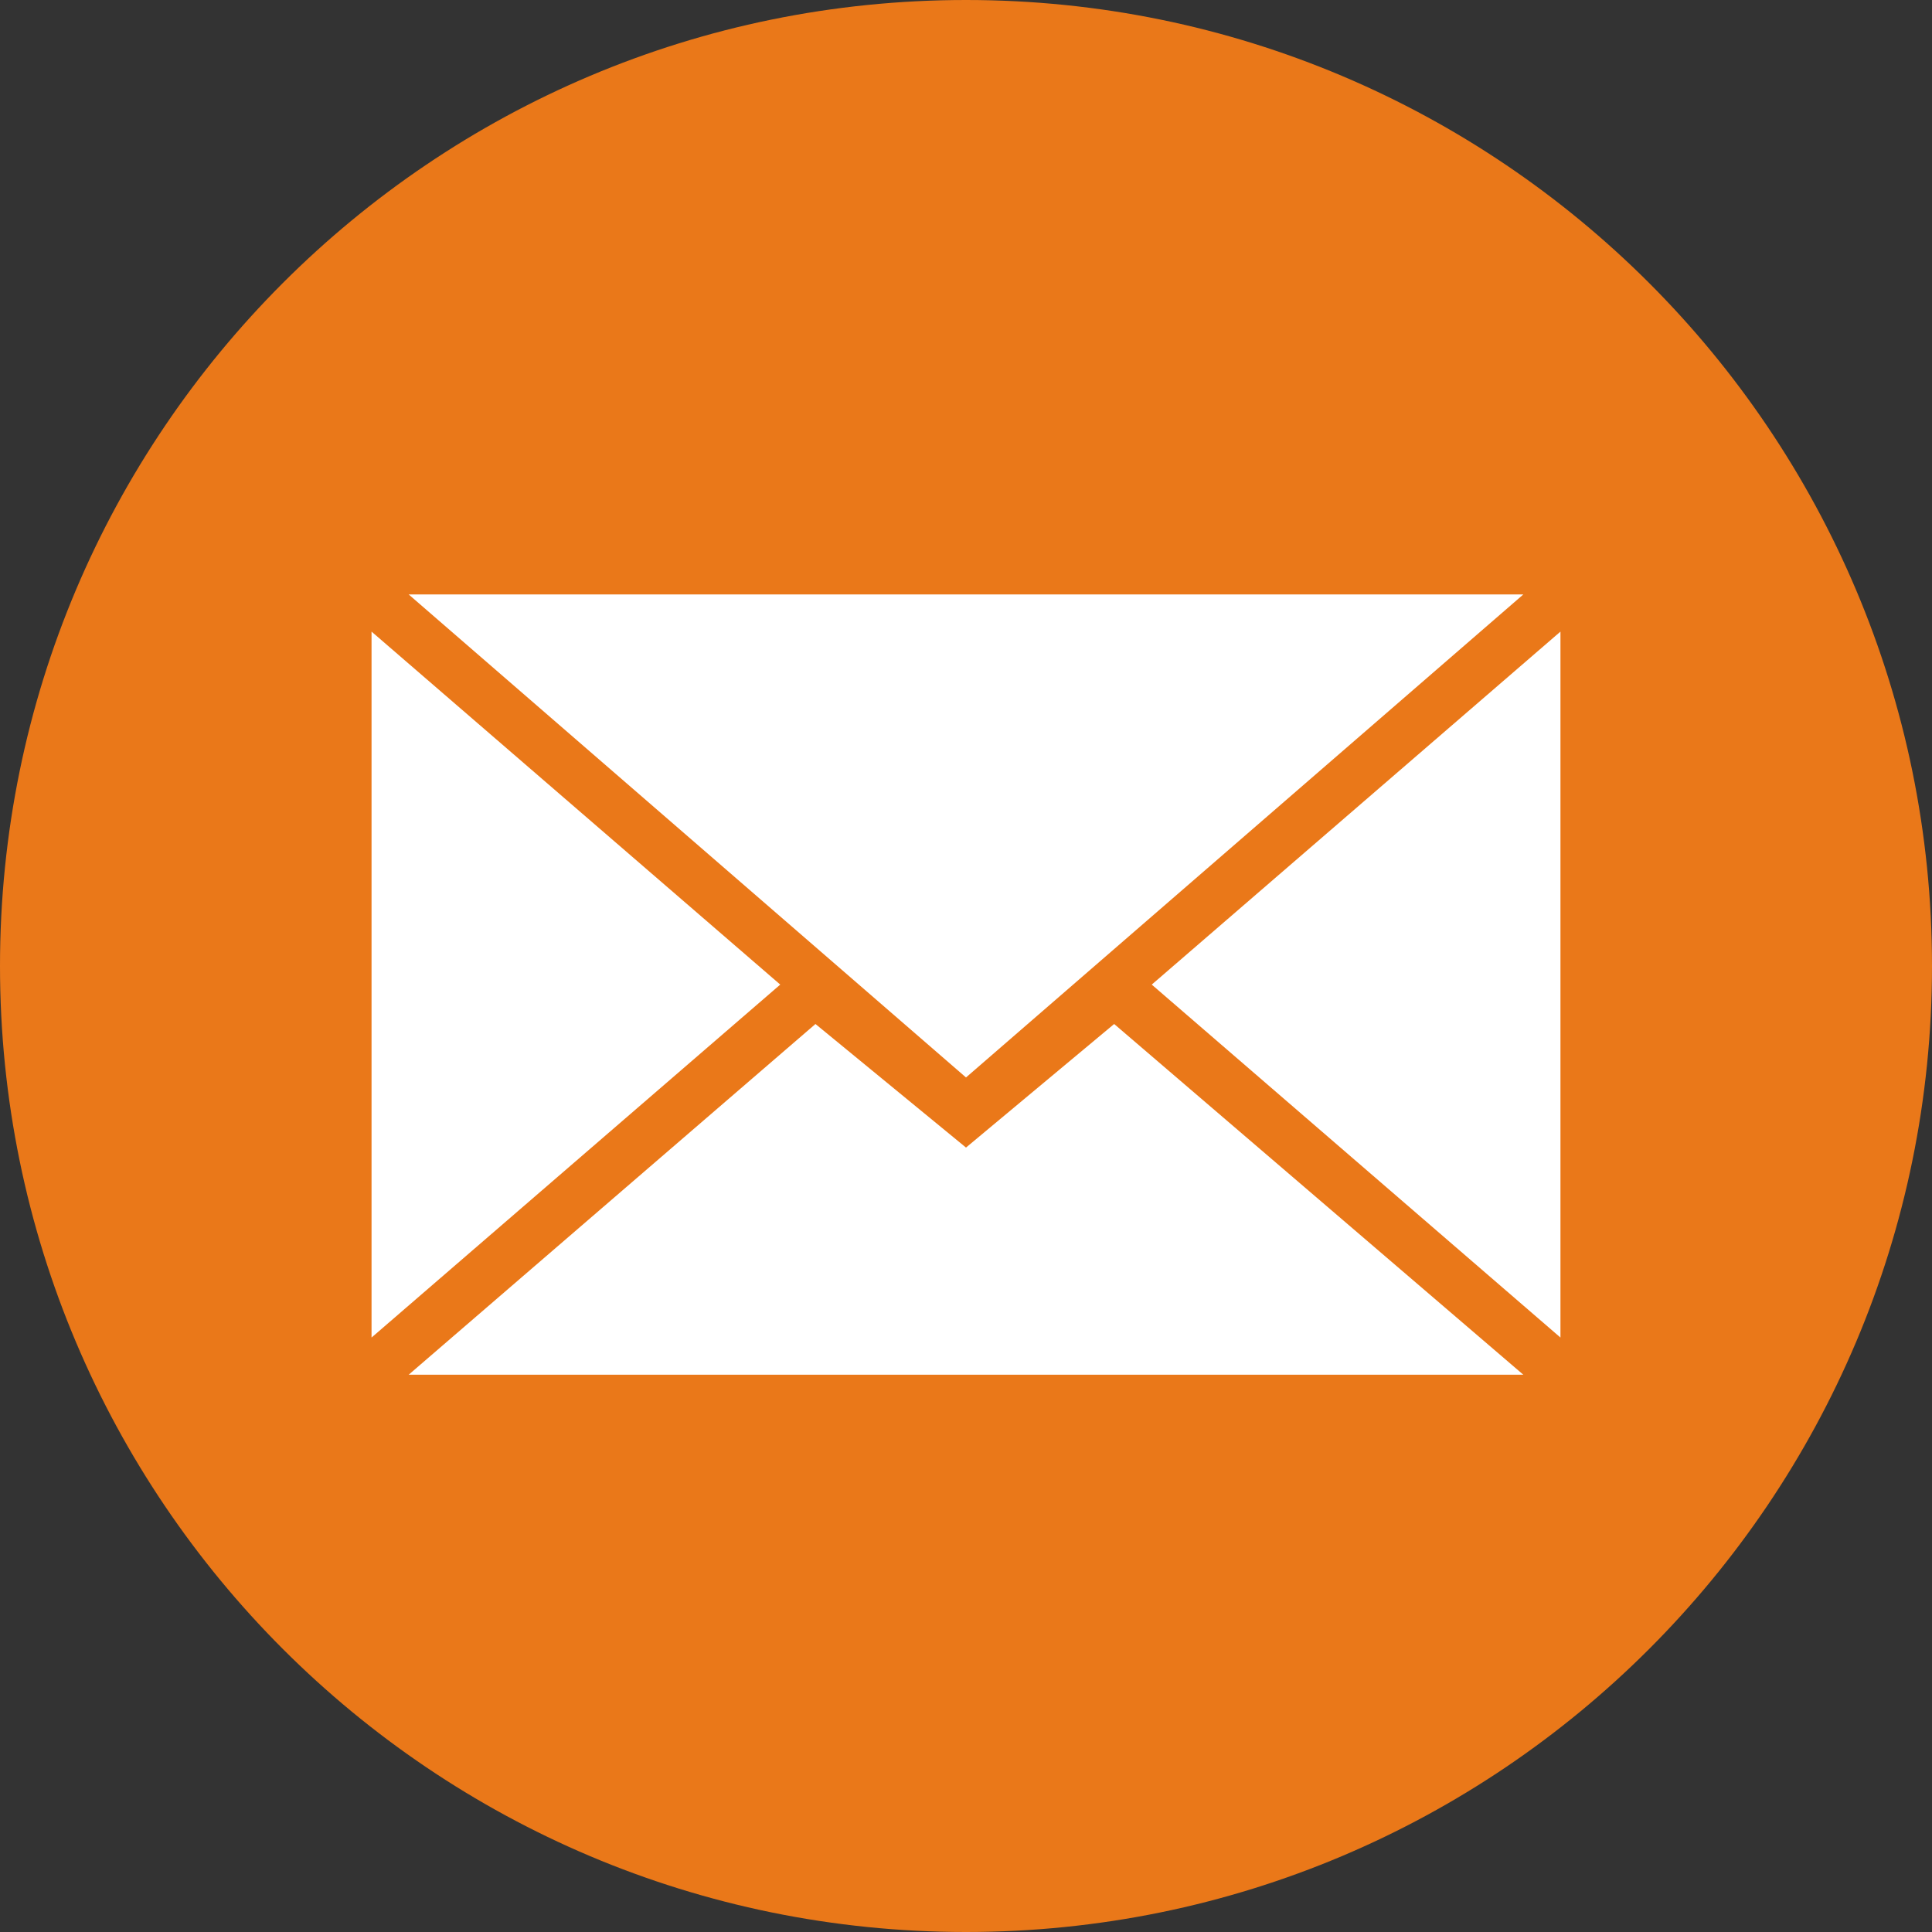
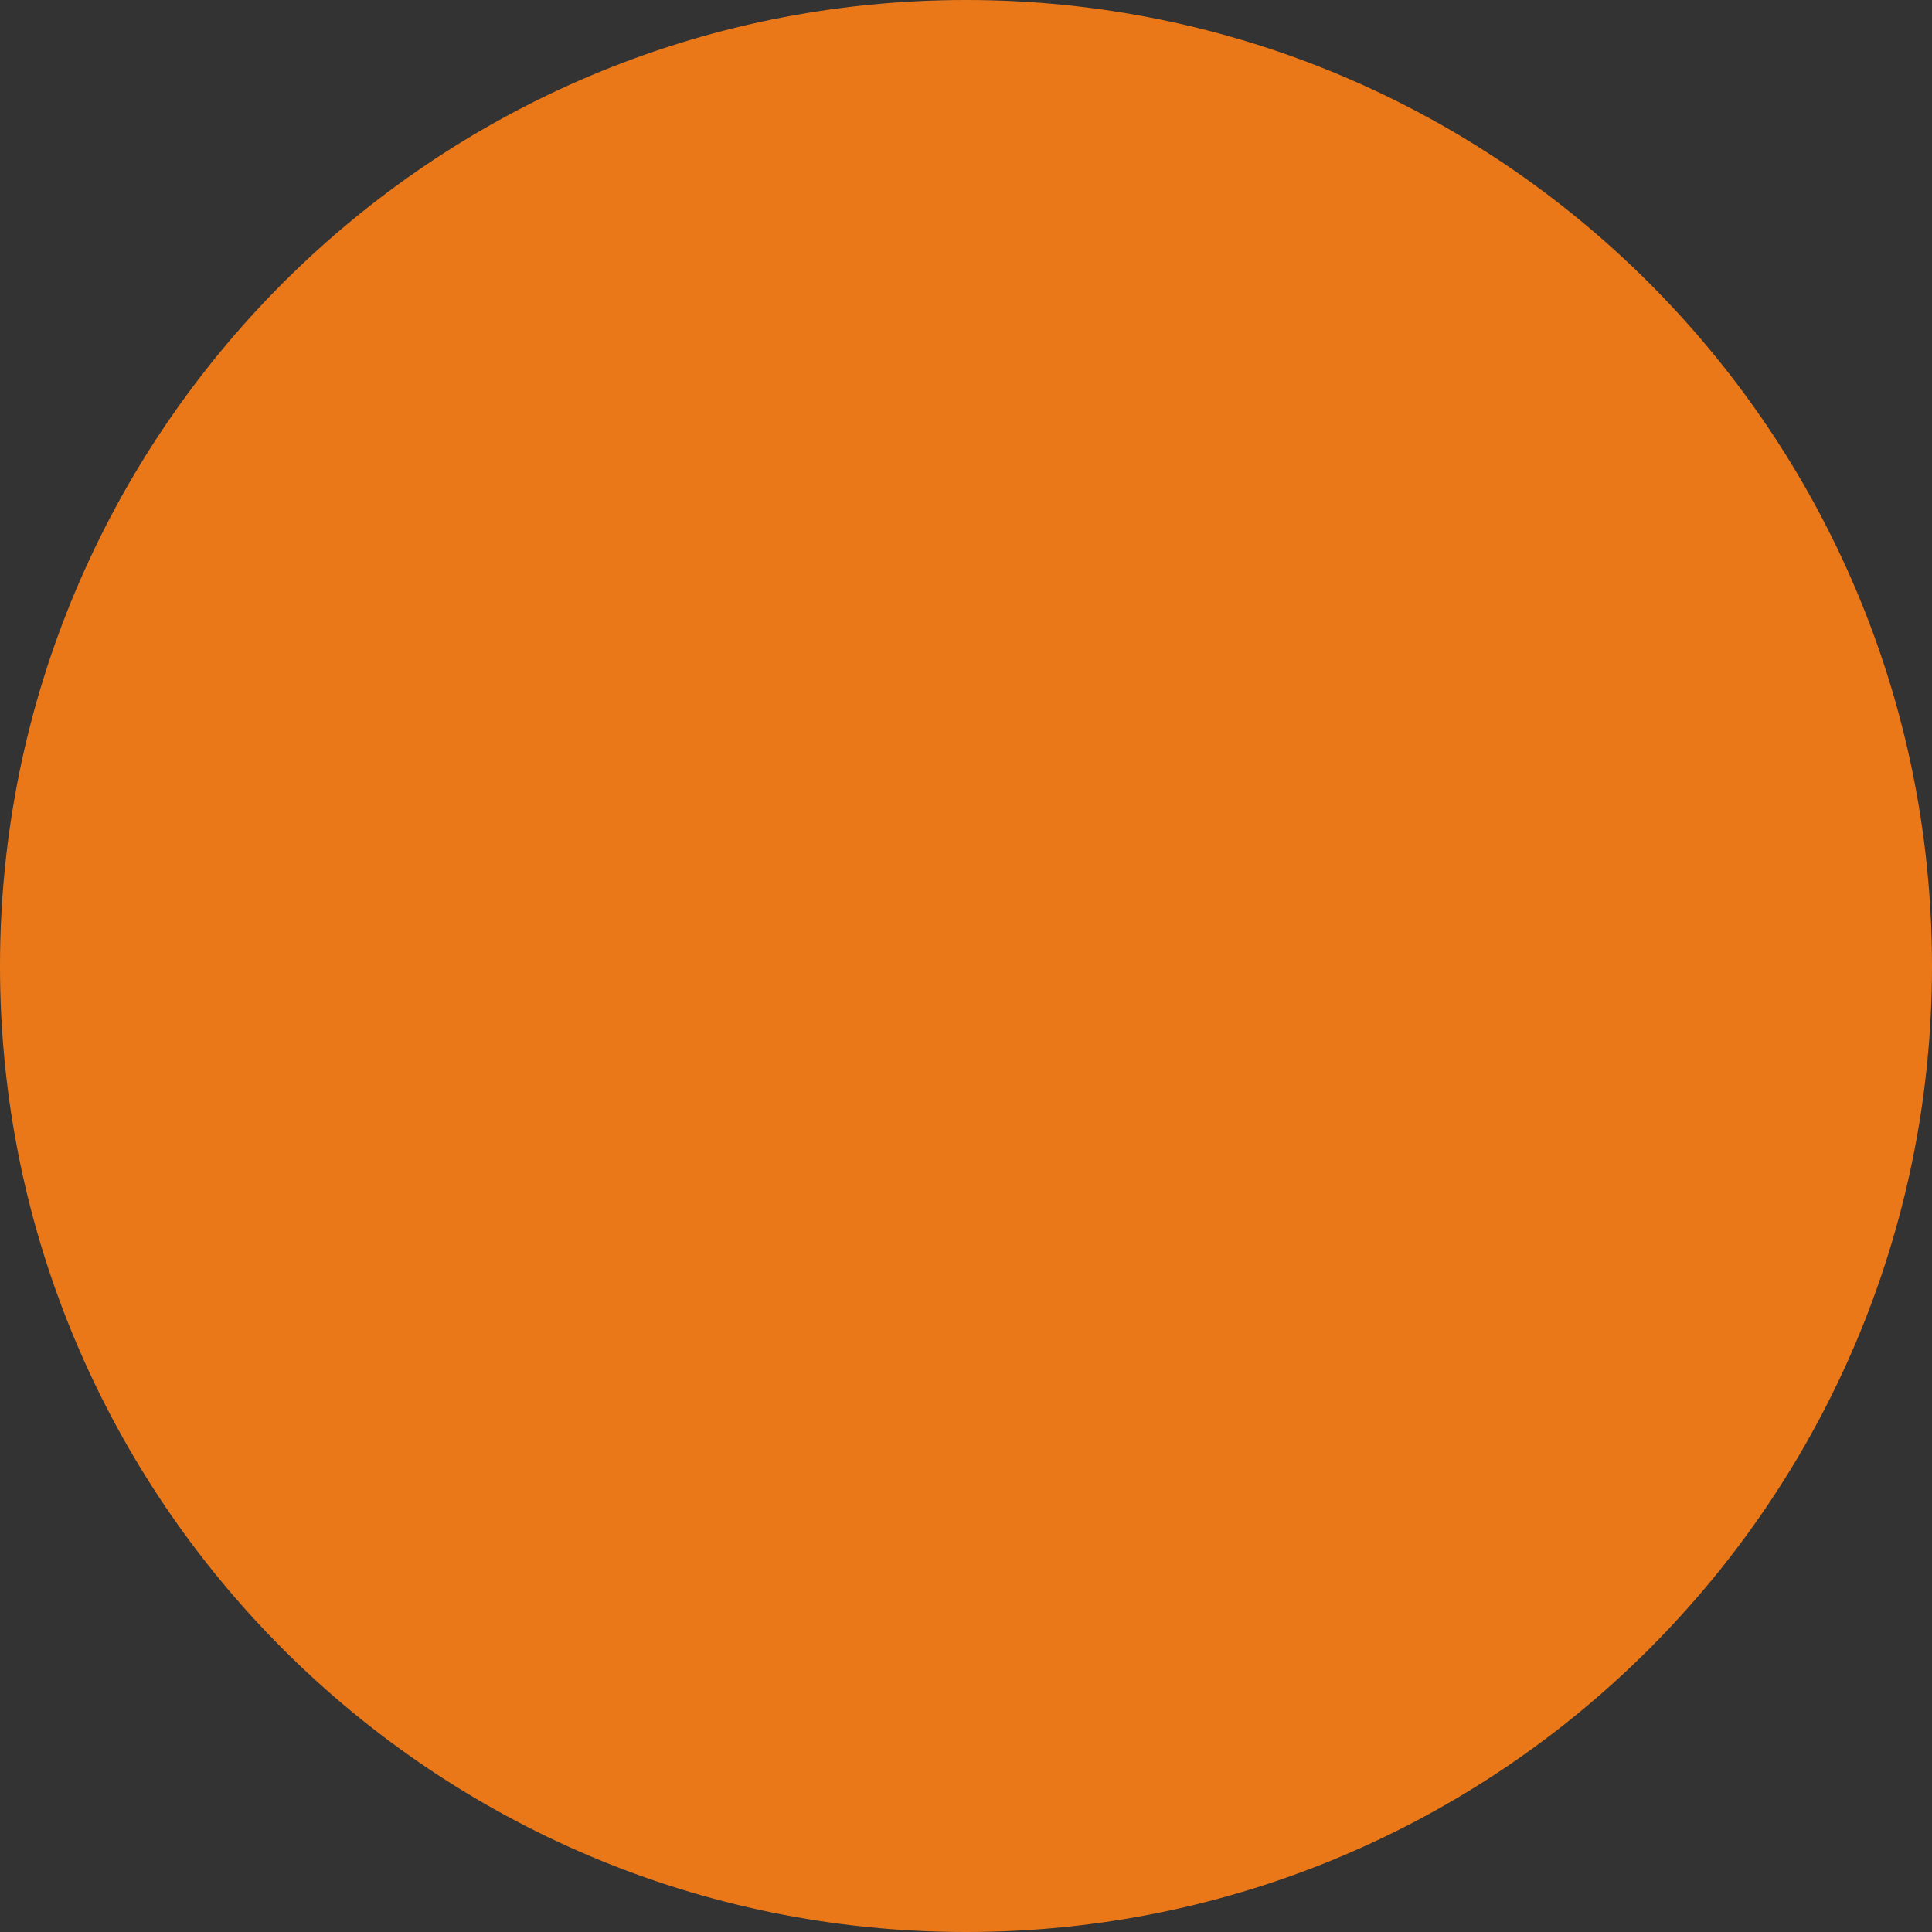
<svg xmlns="http://www.w3.org/2000/svg" width="48" height="48" viewBox="0 0 48 48" fill="none">
  <rect x="0" y="0" width="48" height="48" fill="#333333" stroke="none" />
  <path fill-rule="evenodd" clip-rule="evenodd" d="M24 48C37.255 48 48 37.255 48 24C48 10.745 37.255 0 24 0C10.745 0 0 10.745 0 24C0 37.255 10.745 48 24 48Z" fill="#EA7819" />
-   <path fill-rule="evenodd" clip-rule="evenodd" d="M24 26.769L37.846 14.769H10.154L24 26.769ZM20.26 25.441L24 28.511L27.681 25.441L37.846 34.154H10.154L20.26 25.441ZM9.231 33.231V15.692L19.385 24.462L9.231 33.231ZM38.769 33.231V15.692L28.615 24.462L38.769 33.231Z" fill="white" />
</svg>